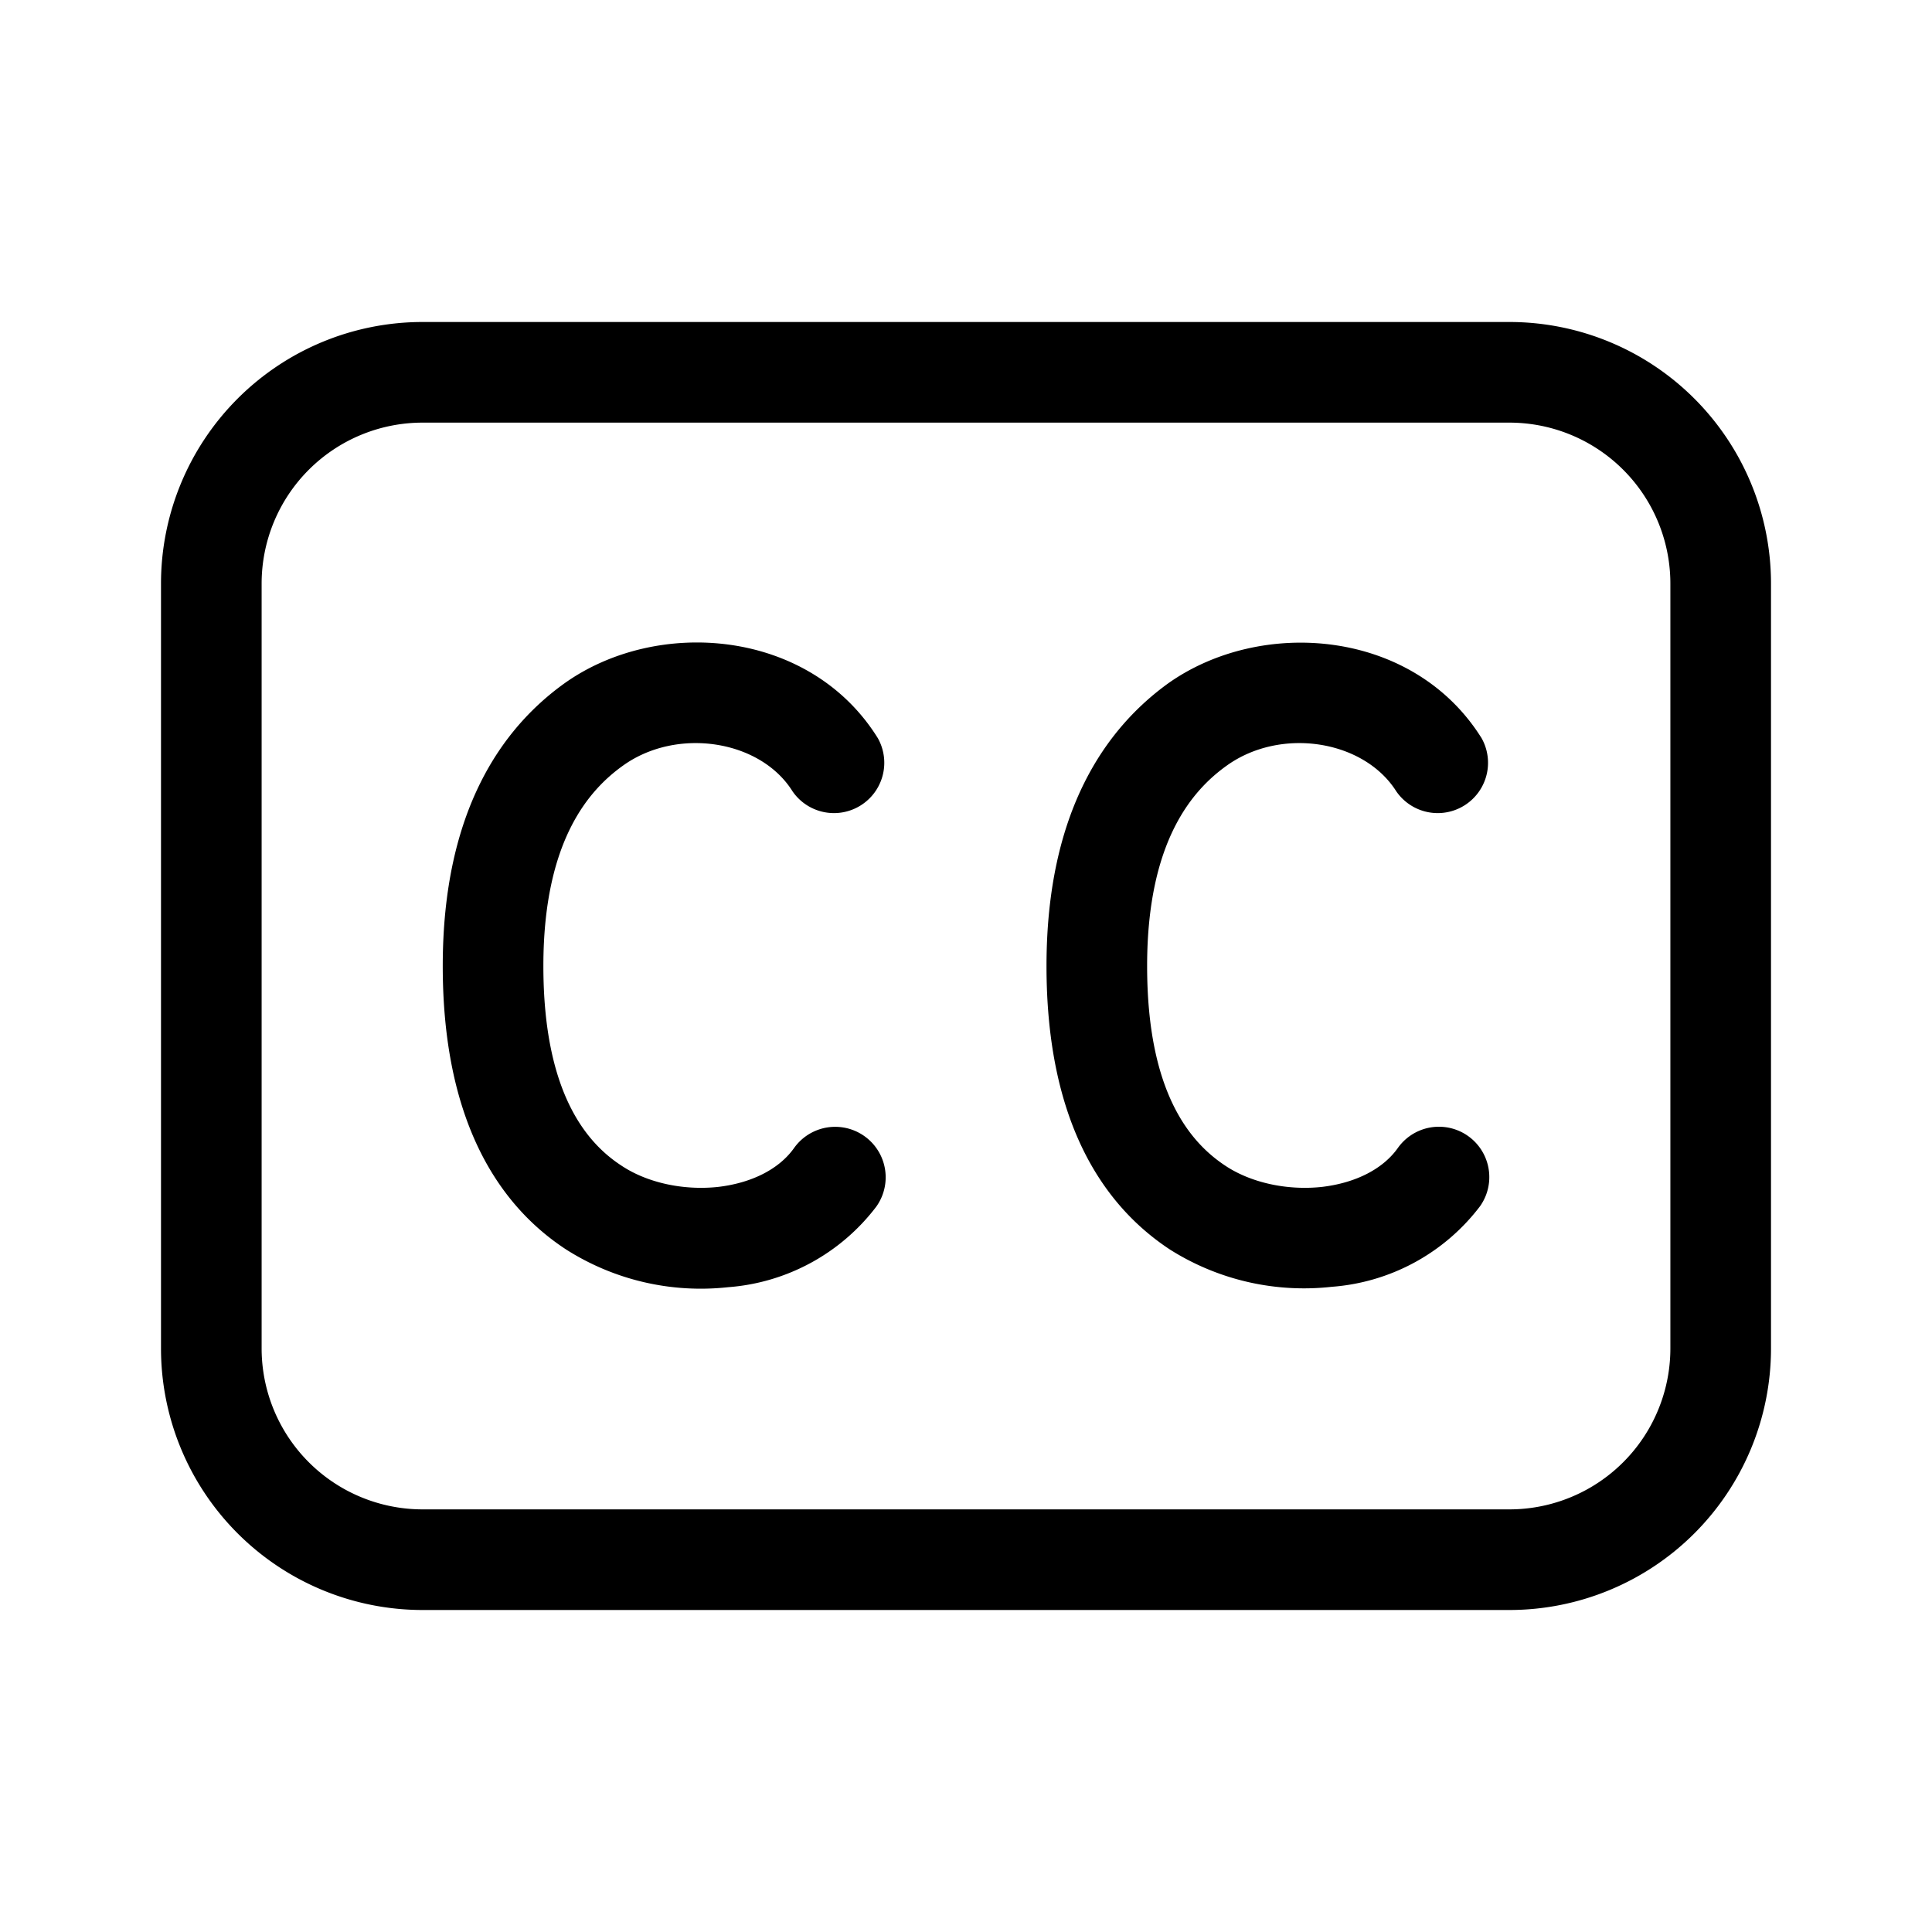
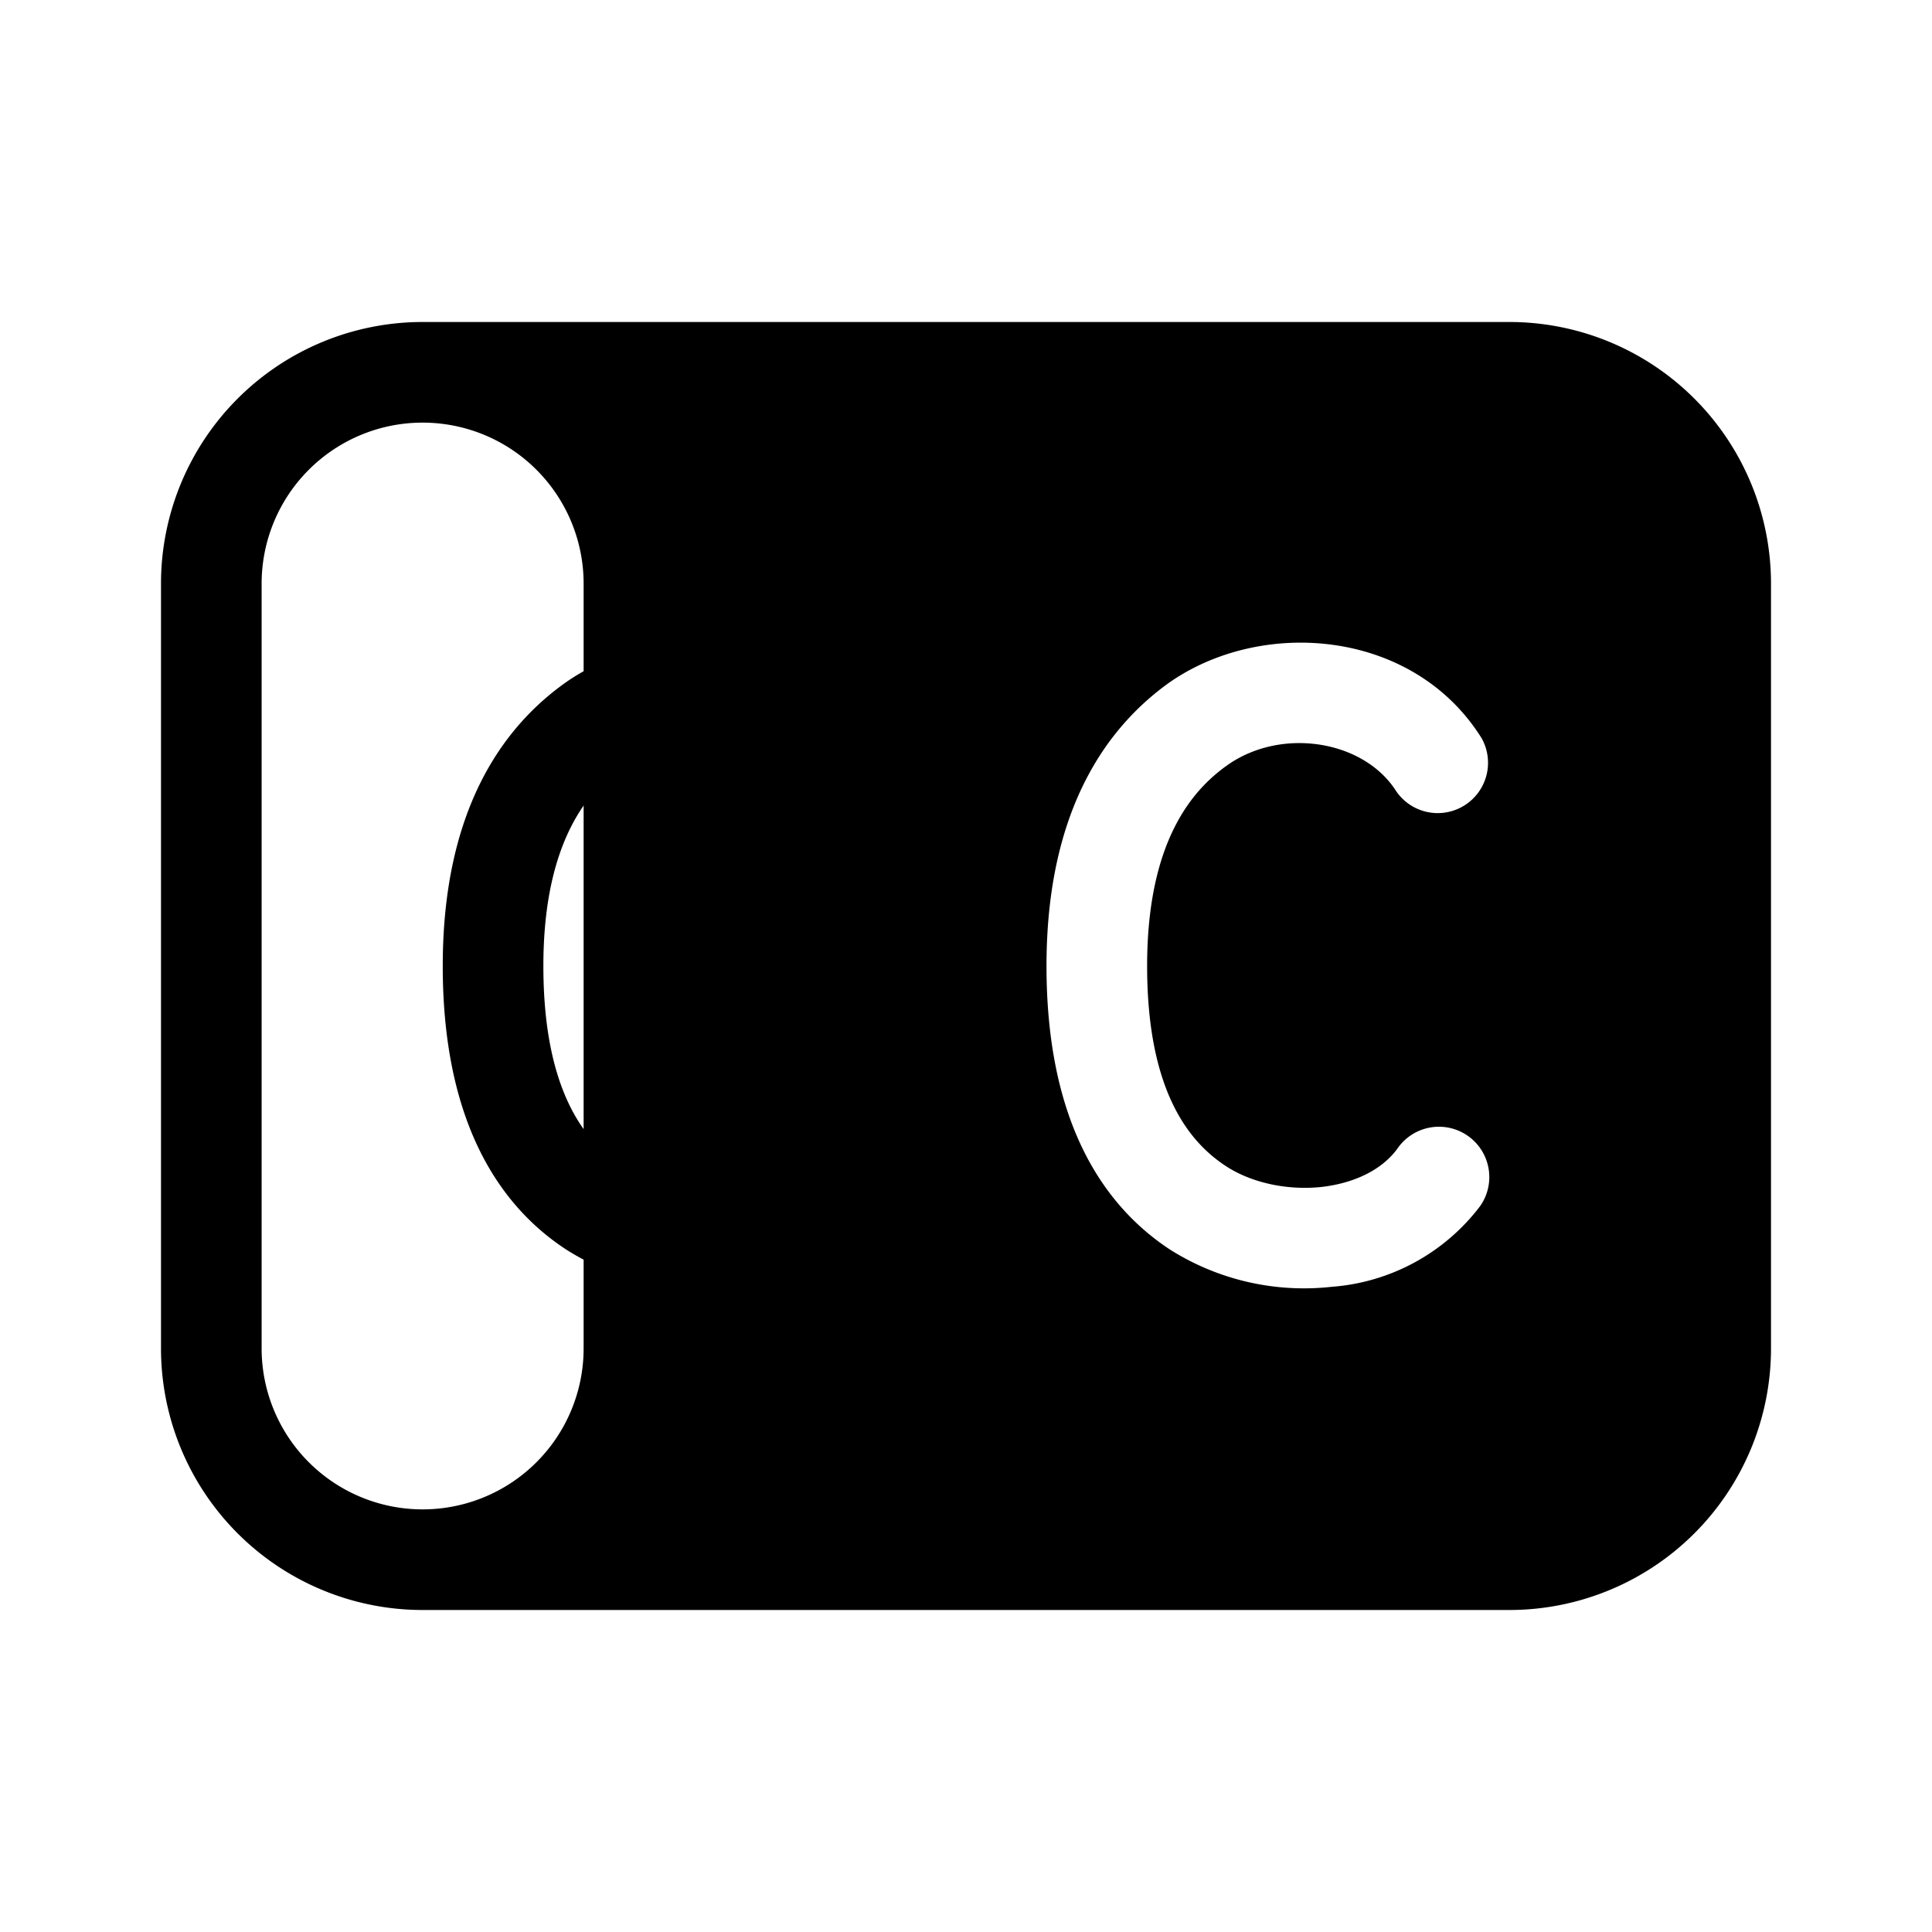
<svg xmlns="http://www.w3.org/2000/svg" width="48" height="48" viewBox="0 0 48 48">
-   <path d="M14.02 16.98c2.31-1.65 6.1-1.36 7.79 1.36a1.25 1.25 0 0 1-2.12 1.32c-.8-1.28-2.87-1.6-4.21-.64-.84.6-1.98 1.86-1.98 4.98 0 3.16 1.08 4.4 1.94 4.96.63.42 1.52.62 2.39.53.87-.1 1.54-.46 1.9-.97a1.25 1.25 0 0 1 2.04 1.46 5.1 5.1 0 0 1-3.68 2 6.23 6.23 0 0 1-4.03-.94C12.38 29.94 11 27.84 11 24c0-3.88 1.49-5.92 3.02-7.02Zm22.79 1.36c-1.7-2.72-5.48-3-7.79-1.36C27.5 18.08 26 20.12 26 24c0 3.84 1.38 5.93 3.06 7.04a6.23 6.23 0 0 0 4.03.93 5.1 5.1 0 0 0 3.68-2 1.25 1.25 0 0 0-2.04-1.45c-.36.51-1.03.87-1.9.97-.87.09-1.76-.11-2.39-.53-.86-.57-1.94-1.8-1.94-4.96 0-3.12 1.14-4.38 1.98-4.98 1.34-.96 3.4-.64 4.21.64a1.25 1.25 0 0 0 2.12-1.32ZM4 14.5A6.5 6.5 0 0 1 10.5 8h27a6.5 6.5 0 0 1 6.5 6.5v19a6.5 6.5 0 0 1-6.5 6.5h-27A6.5 6.5 0 0 1 4 33.5v-19Zm6.5-4a4 4 0 0 0-4 4v19a4 4 0 0 0 4 4h27a4 4 0 0 0 4-4v-19a4 4 0 0 0-4-4h-27Z" />
+   <path d="M14.02 16.98c2.31-1.65 6.1-1.36 7.79 1.36a1.25 1.25 0 0 1-2.12 1.32c-.8-1.28-2.87-1.6-4.21-.64-.84.6-1.98 1.86-1.98 4.98 0 3.16 1.08 4.4 1.94 4.96.63.42 1.52.62 2.39.53.87-.1 1.54-.46 1.9-.97a1.25 1.25 0 0 1 2.04 1.46 5.1 5.1 0 0 1-3.68 2 6.23 6.23 0 0 1-4.03-.94C12.38 29.94 11 27.84 11 24c0-3.88 1.49-5.92 3.02-7.02Zm22.79 1.36c-1.7-2.72-5.48-3-7.79-1.36C27.5 18.08 26 20.12 26 24c0 3.84 1.38 5.93 3.06 7.04a6.23 6.23 0 0 0 4.03.93 5.1 5.1 0 0 0 3.68-2 1.25 1.25 0 0 0-2.04-1.45c-.36.51-1.03.87-1.9.97-.87.09-1.76-.11-2.39-.53-.86-.57-1.94-1.8-1.94-4.96 0-3.12 1.14-4.38 1.98-4.98 1.34-.96 3.4-.64 4.21.64a1.25 1.25 0 0 0 2.12-1.32ZM4 14.5A6.5 6.5 0 0 1 10.5 8h27a6.5 6.5 0 0 1 6.5 6.5v19a6.5 6.5 0 0 1-6.5 6.5h-27A6.5 6.5 0 0 1 4 33.5v-19Zm6.5-4a4 4 0 0 0-4 4v19a4 4 0 0 0 4 4a4 4 0 0 0 4-4v-19a4 4 0 0 0-4-4h-27Z" />
</svg>